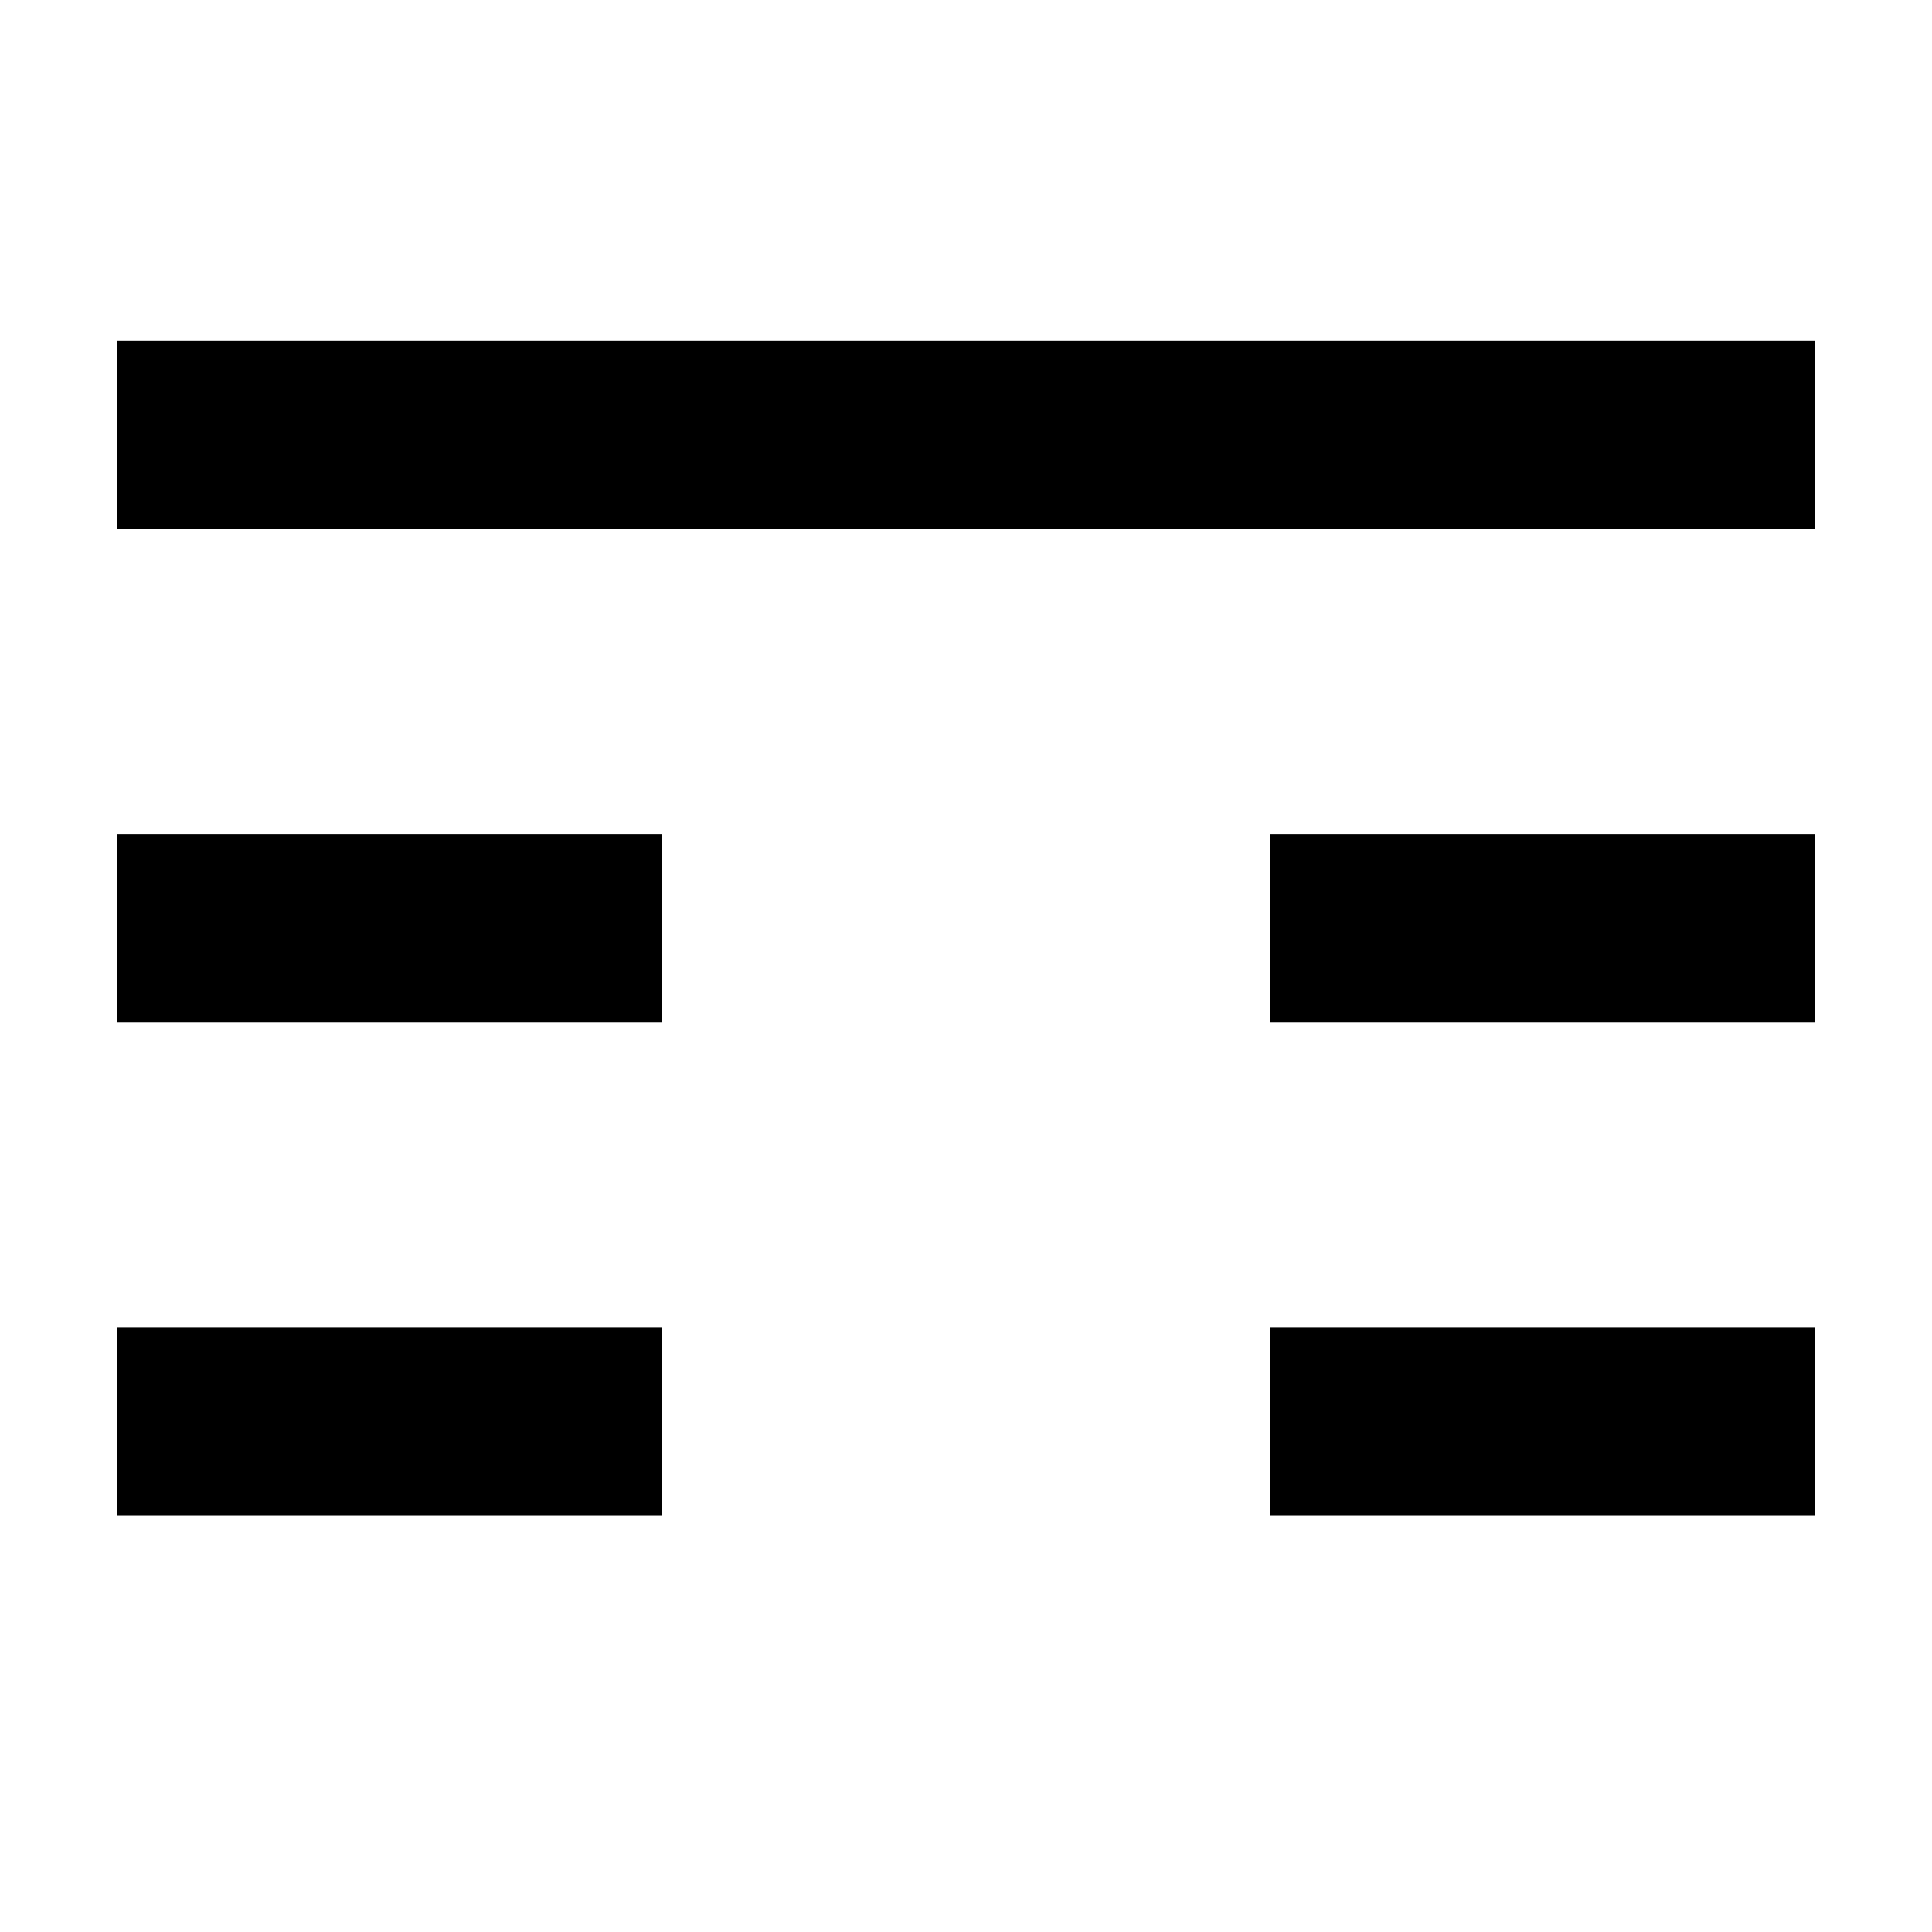
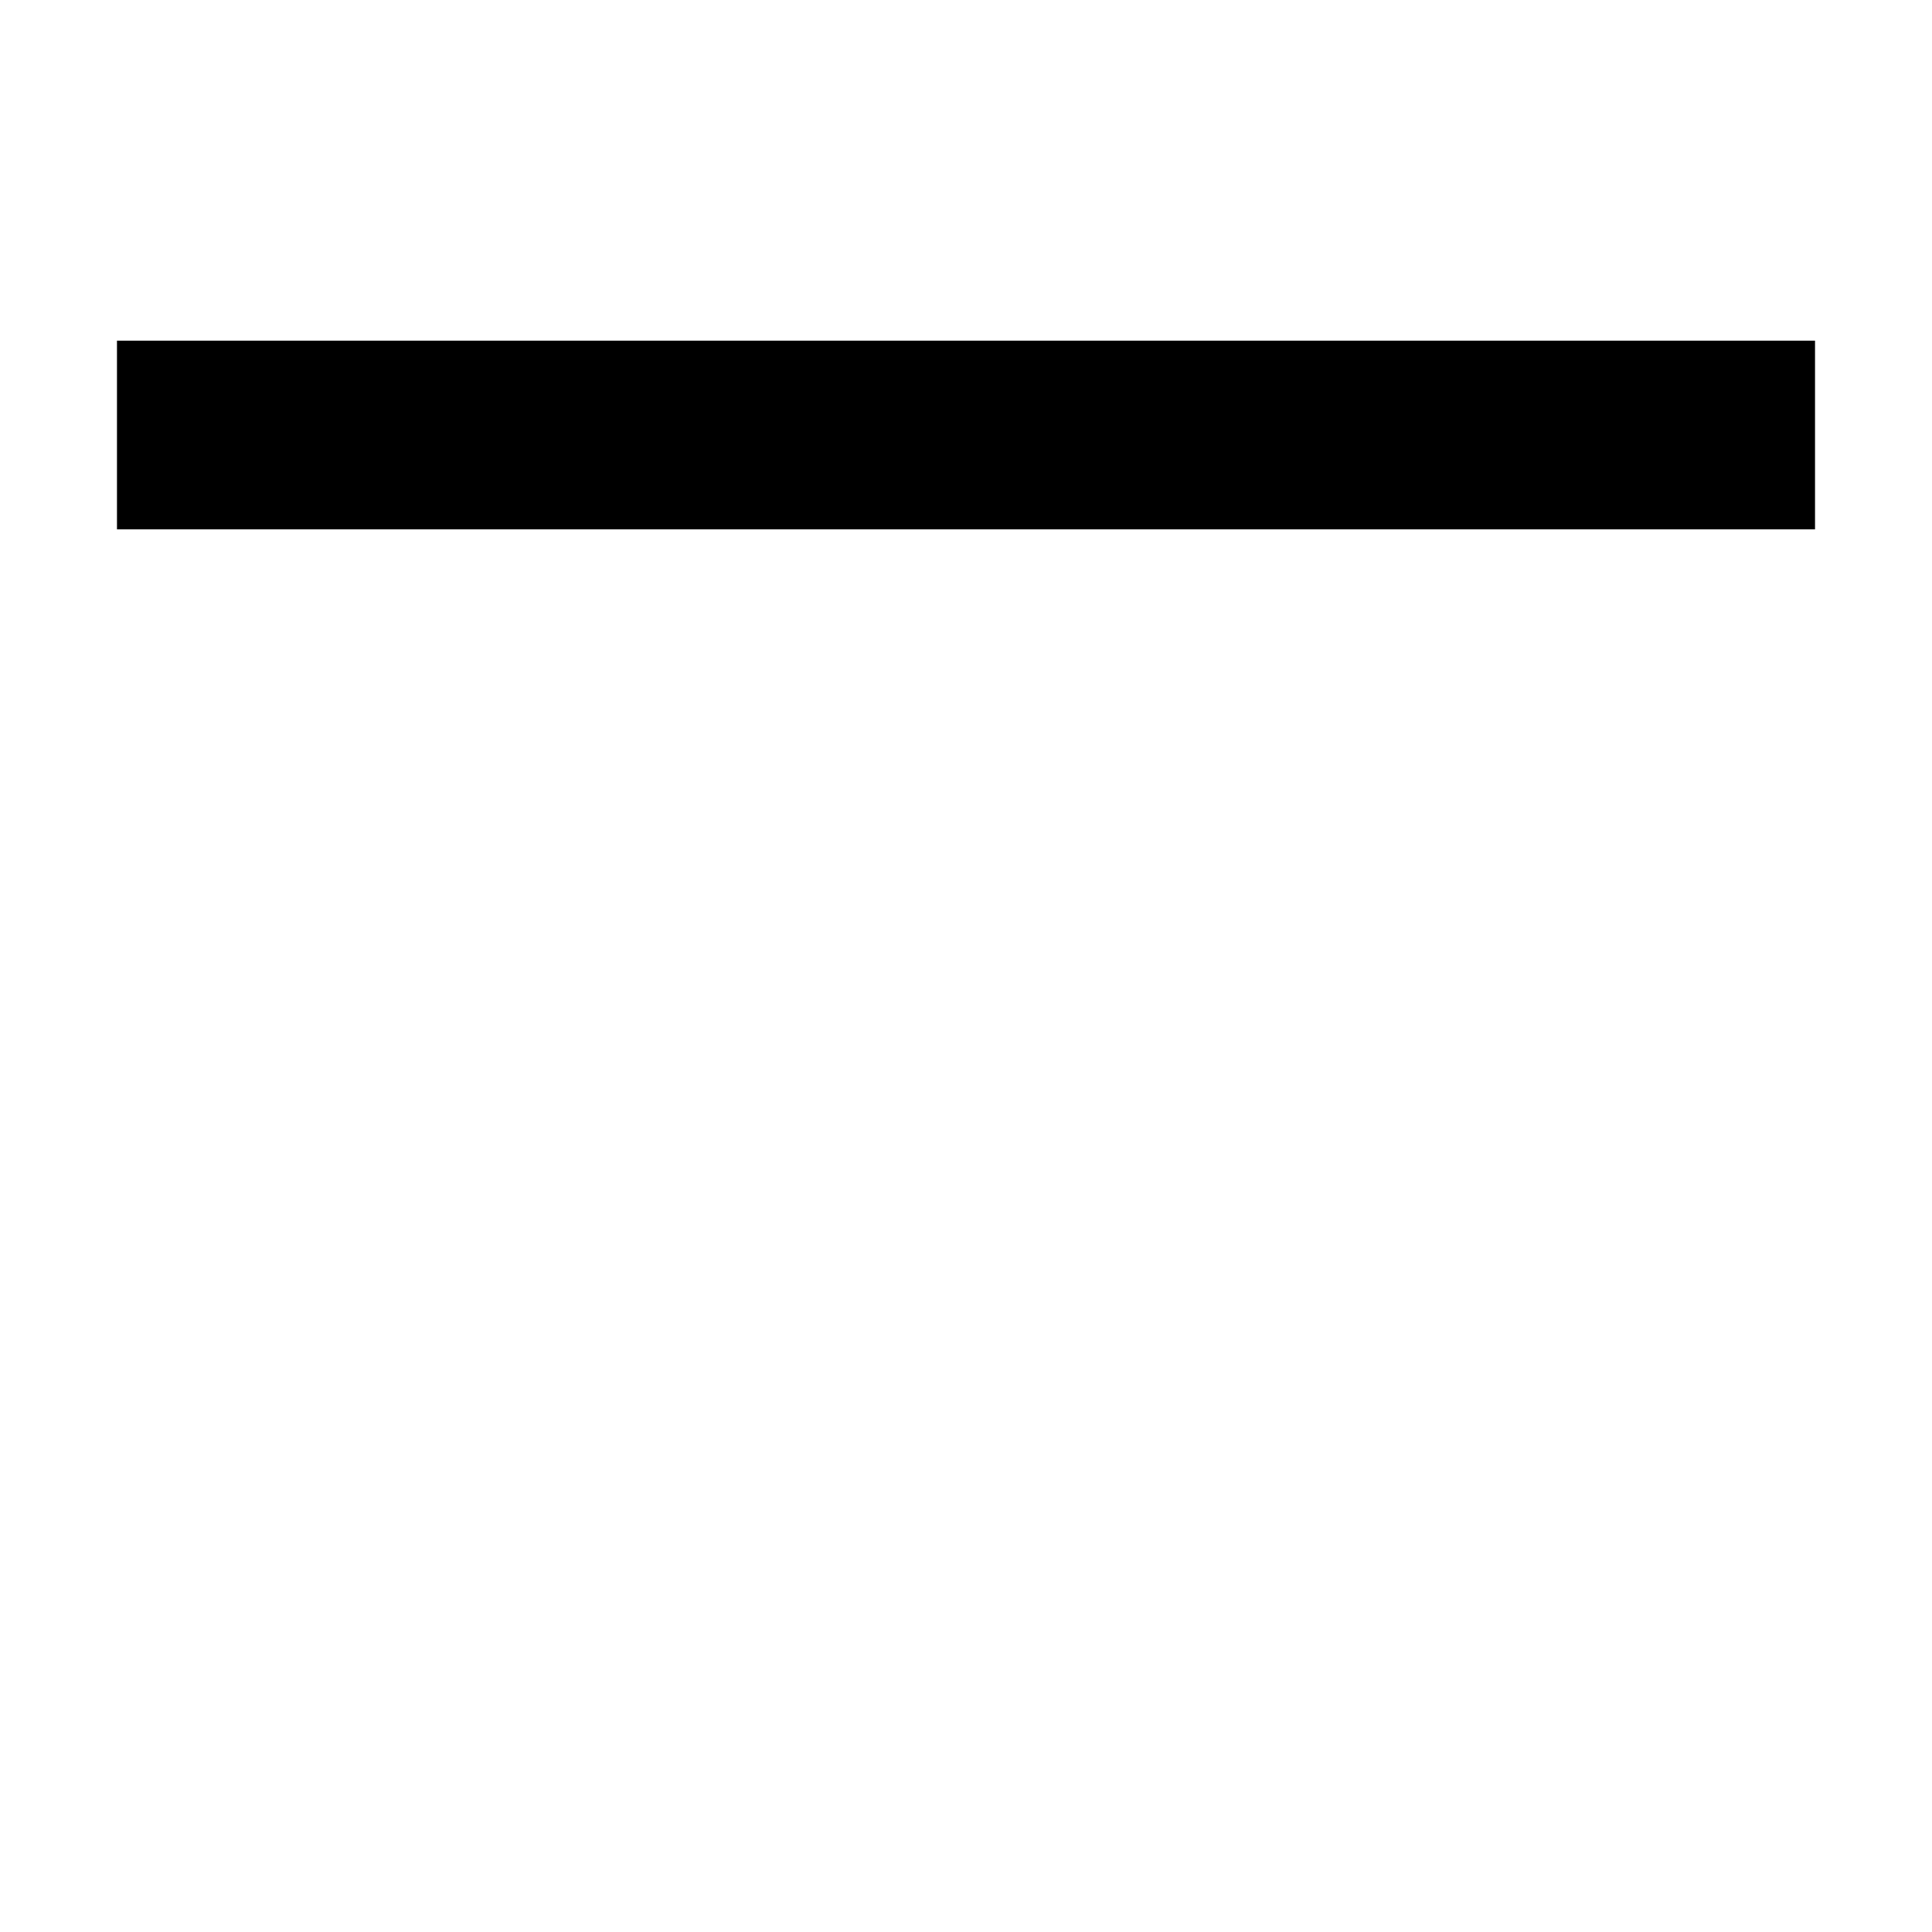
<svg xmlns="http://www.w3.org/2000/svg" width="512" height="512" version="1.1" viewBox="0 0 512 512">
  <defs>
    <clipPath id="clipPath11">
      <path d="m175.34 186.6h161.31v325.4h-161.31z" display="none" stroke-miterlimit="26.1" stroke-width="9.92" />
-       <path class="powerclip" d="m26 346.72h460v59.999h-460zm149.34-160.12v325.4h161.31v-325.4z" stroke-miterlimit="26.1" stroke-width="9.92" />
    </clipPath>
    <clipPath id="clipPath12">
-       <path d="m175.34 186.6h161.31v325.4h-161.31z" display="none" stroke-miterlimit="26.1" stroke-width="9.92" />
-       <path class="powerclip" d="m26 216h460v59.999h-460zm149.34-29.395v325.4h161.31v-325.4z" stroke-miterlimit="26.1" stroke-width="9.92" />
-     </clipPath>
+       </clipPath>
  </defs>
  <g stroke-miterlimit="26.1" stroke-width="7.042">
    <path d="m31 271h450v-49.999h-450z" clip-path="url(#clipPath12)" />
-     <path d="m31 401.72h450v-49.999h-450z" clip-path="url(#clipPath11)" />
+     <path d="m31 401.72h450v-49.999h-450" clip-path="url(#clipPath11)" />
    <path d="m31 140.28h450v-49.999h-450z" />
  </g>
</svg>